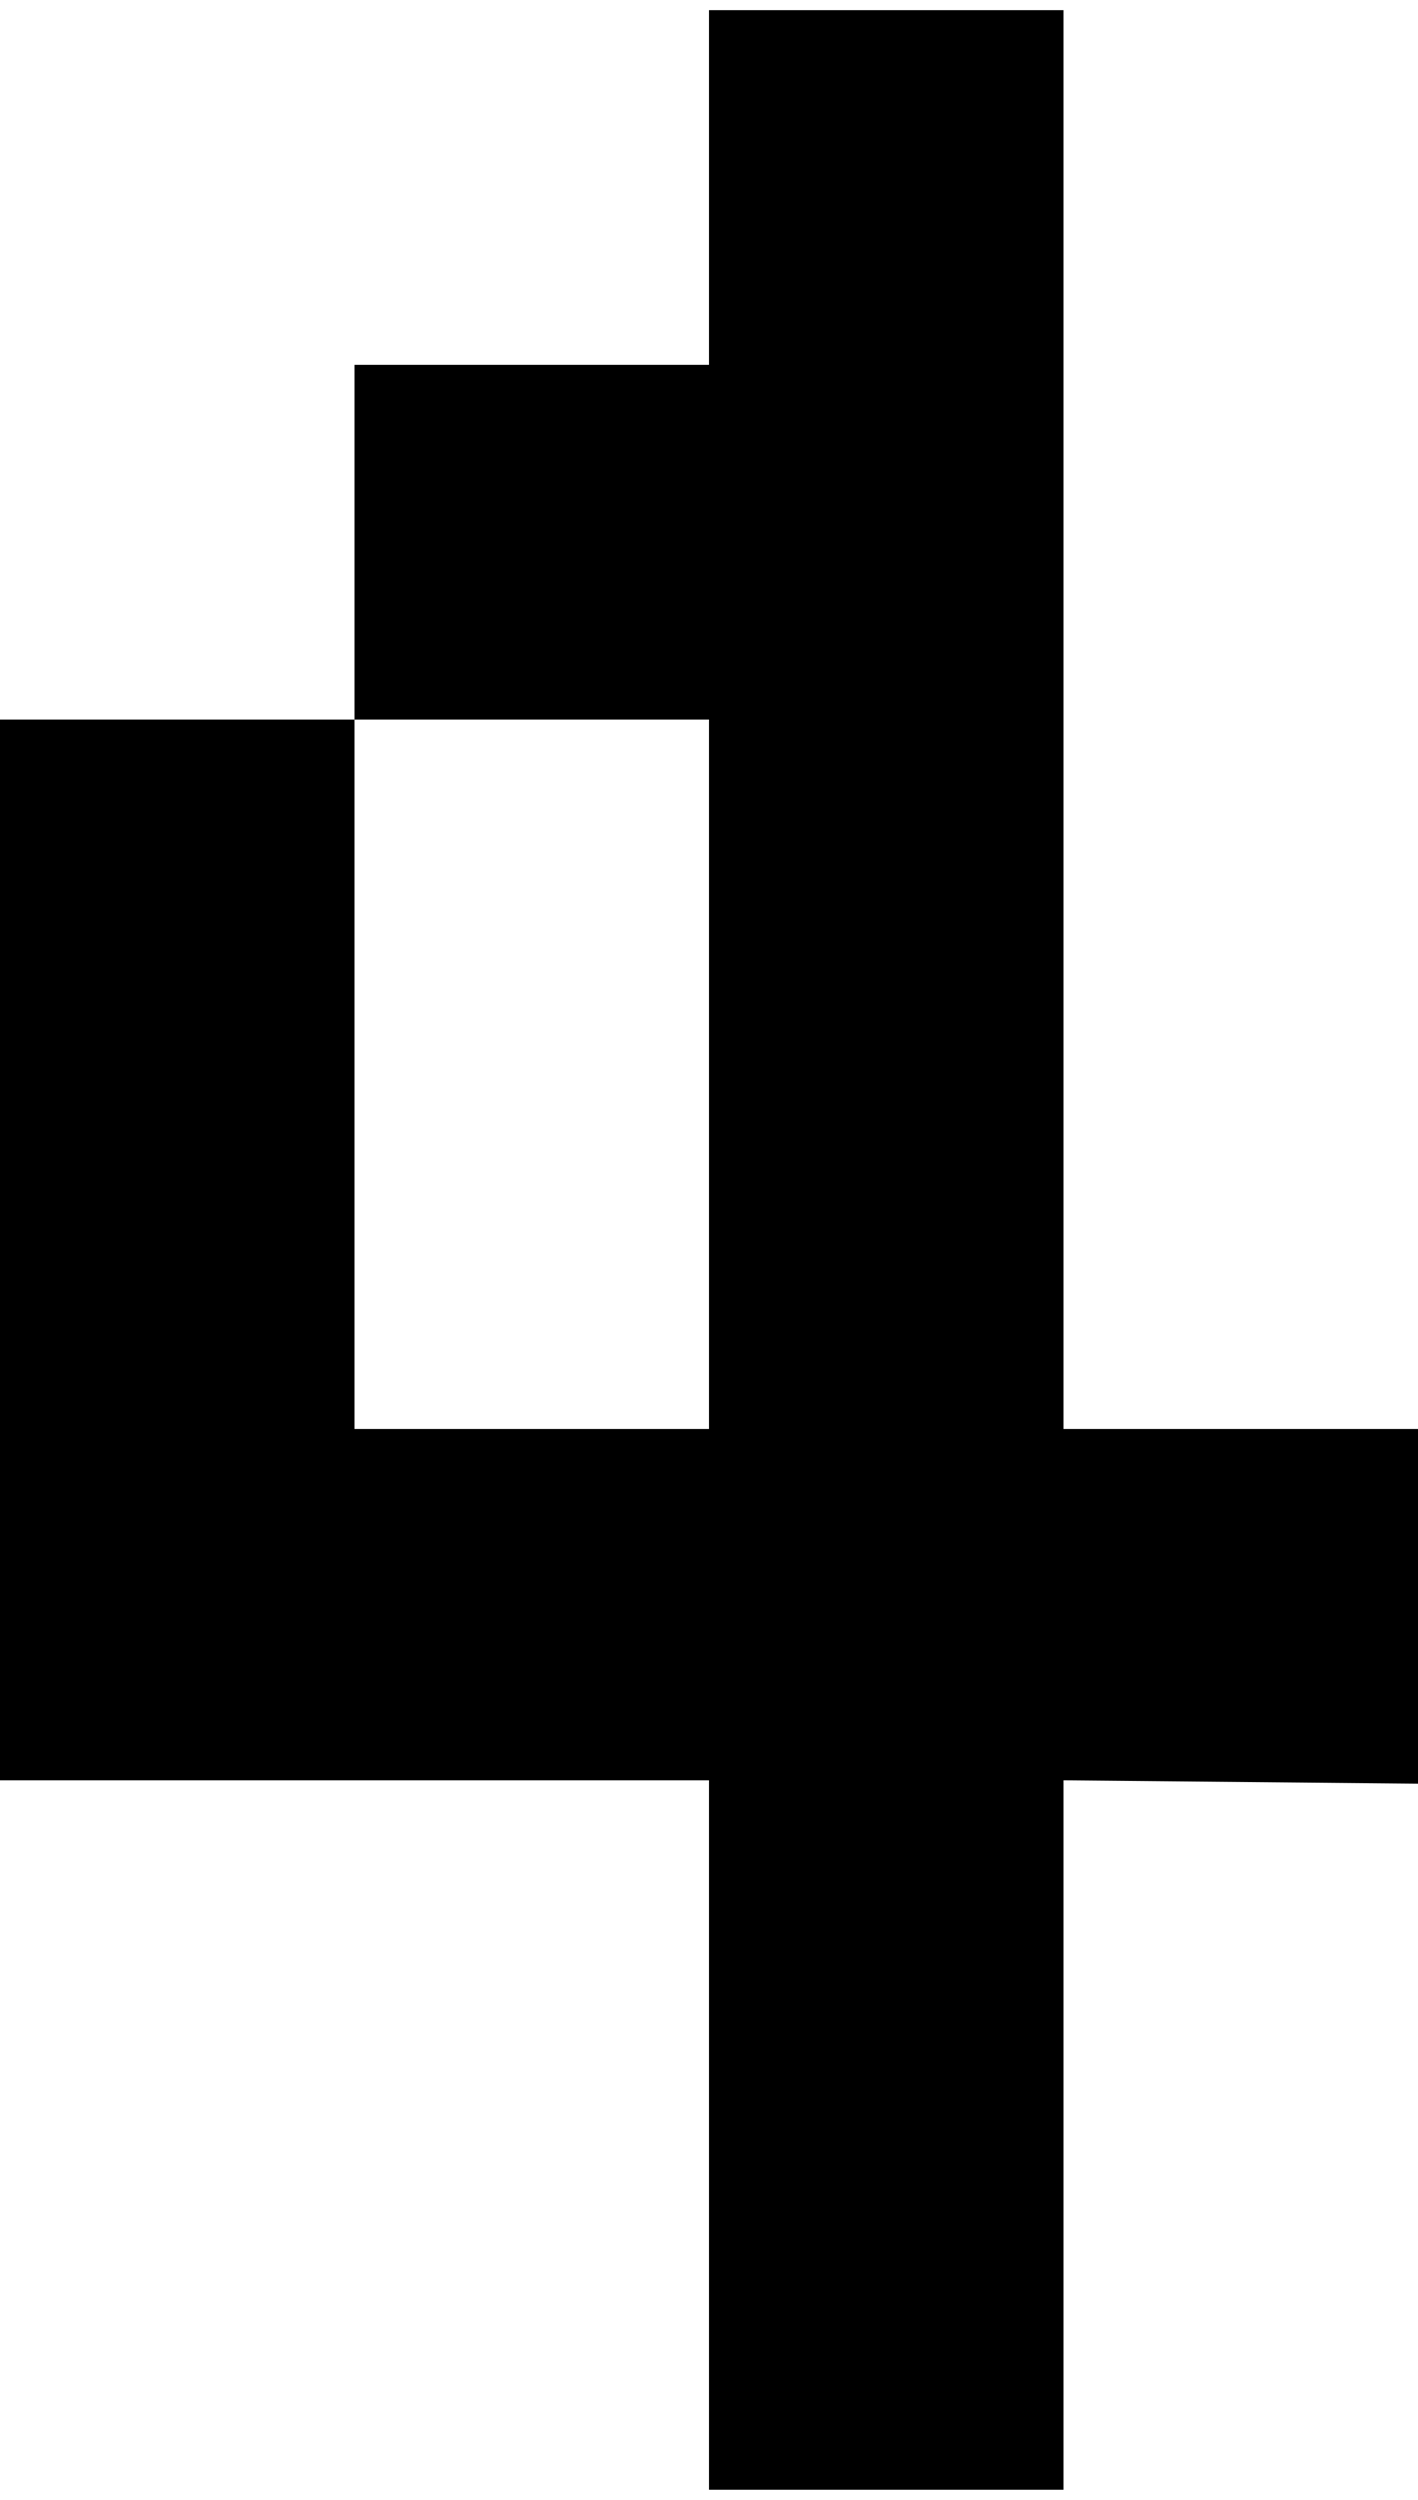
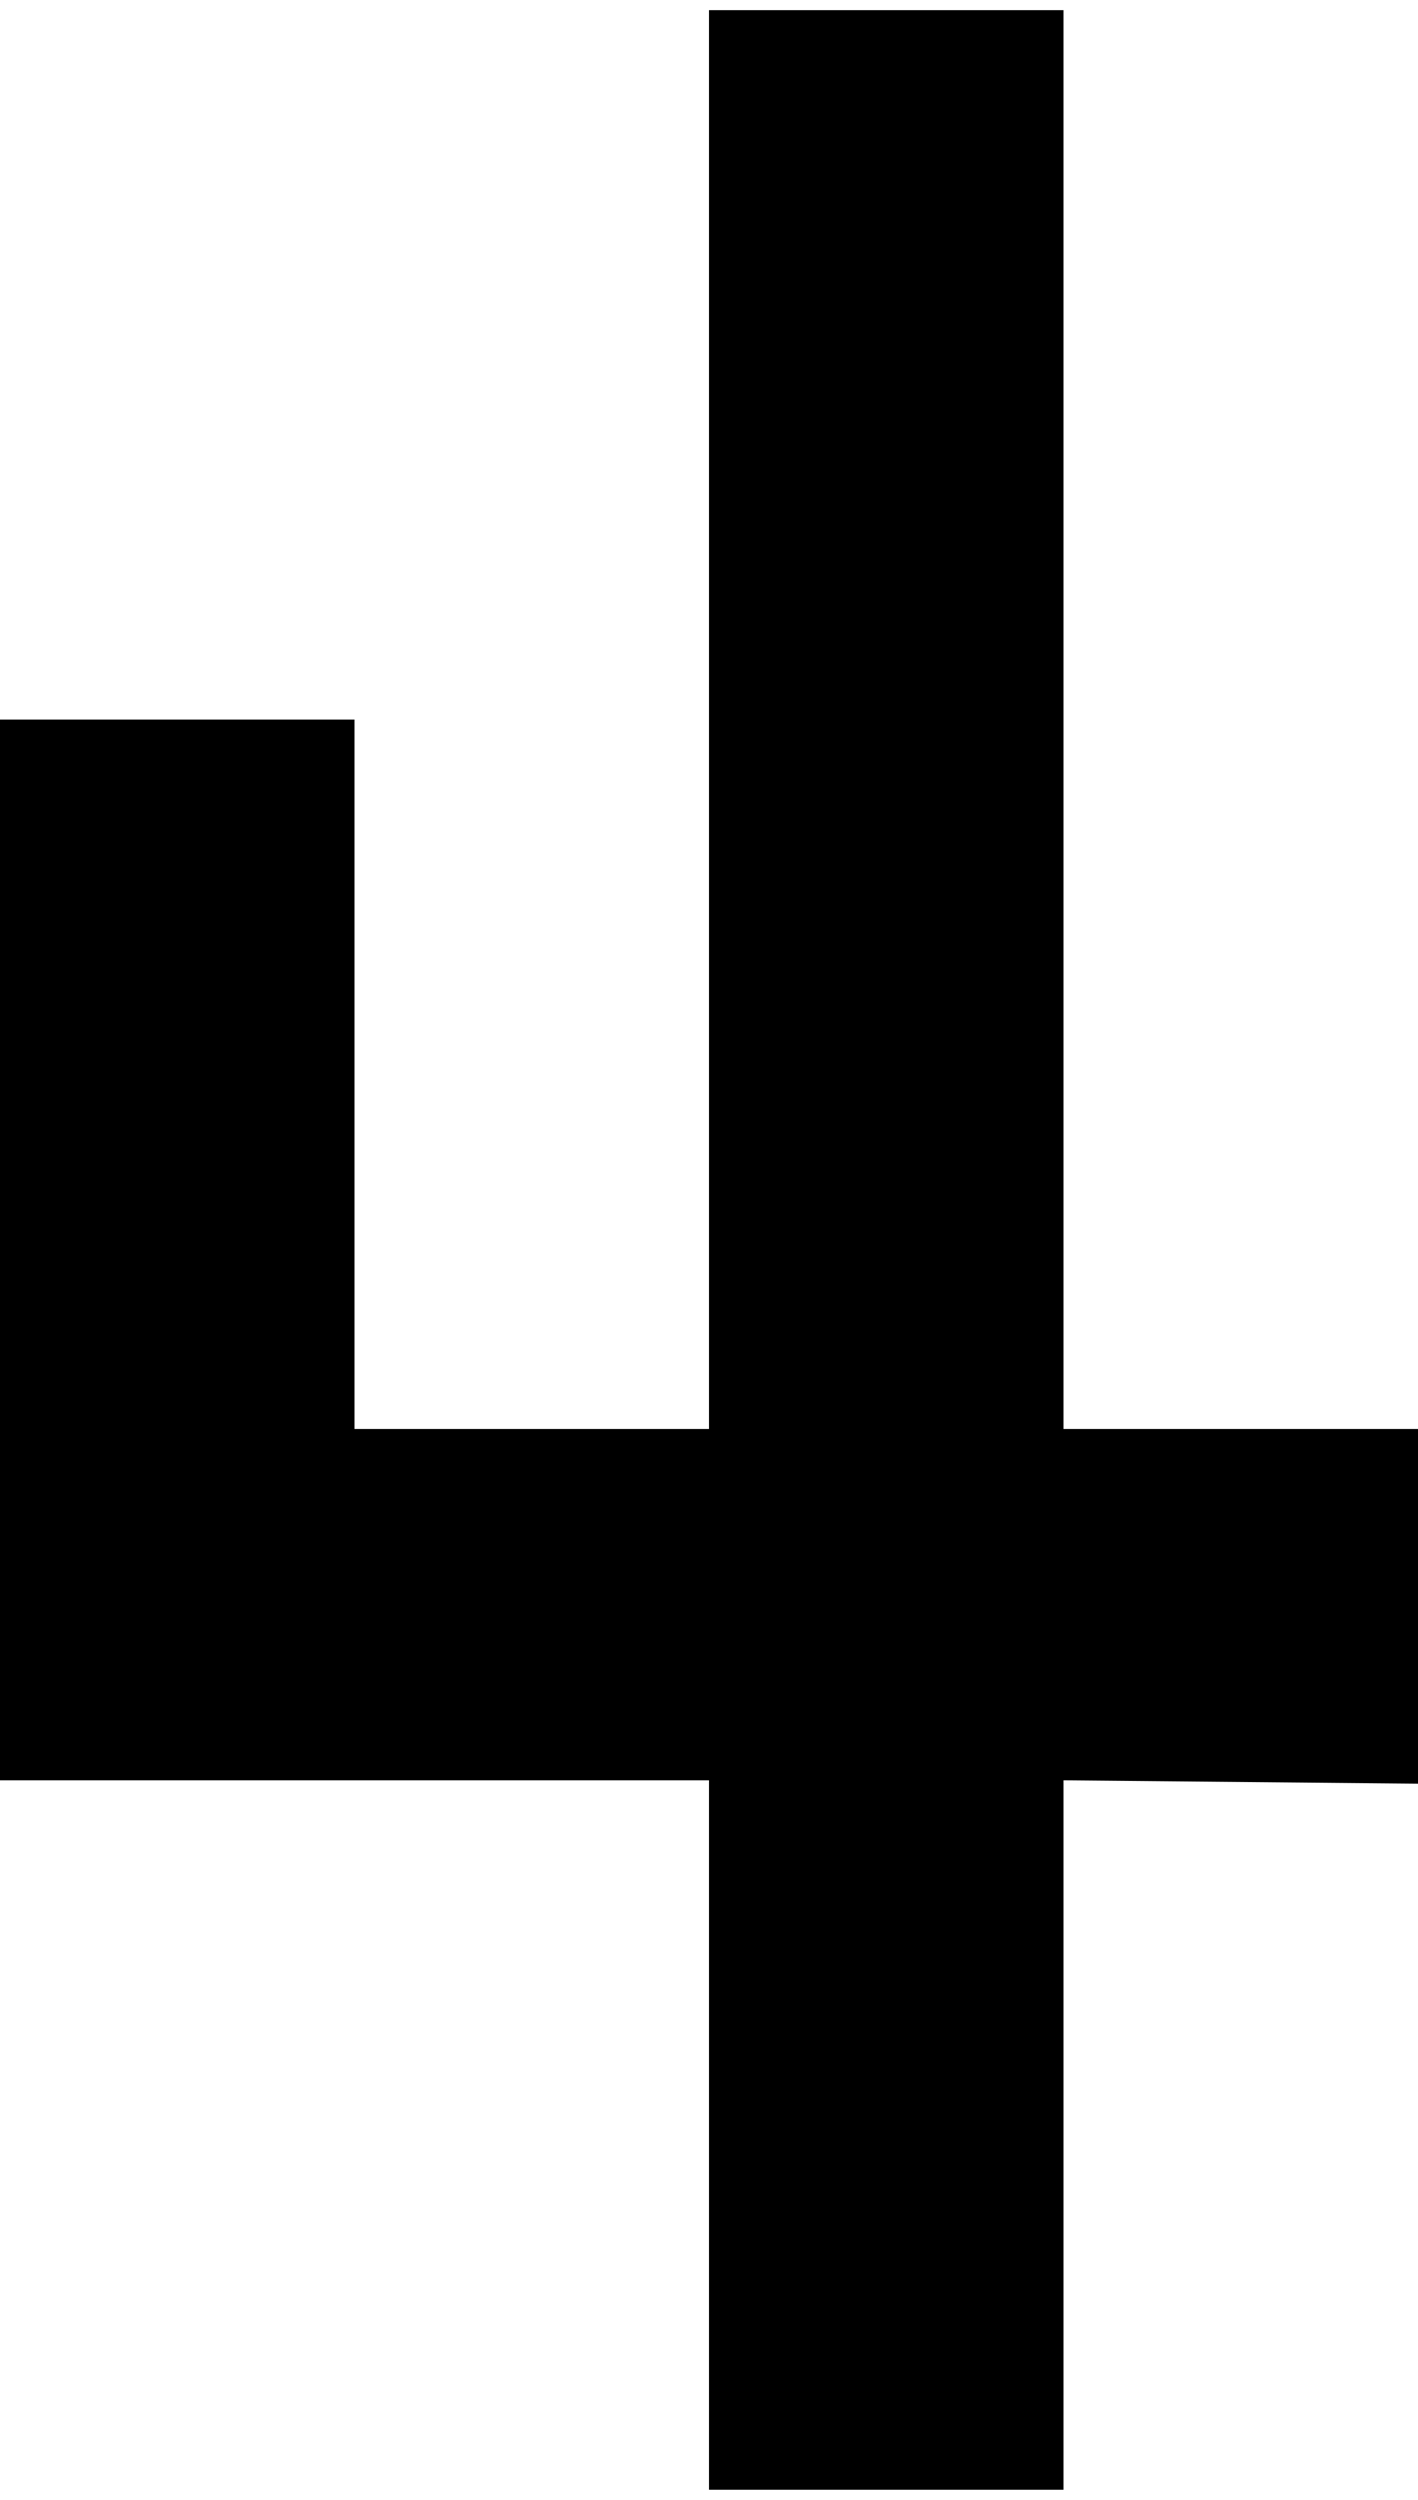
<svg xmlns="http://www.w3.org/2000/svg" version="1.1" id="Layer_1" x="0px" y="0px" viewBox="0 0 42 74" style="enable-background:new 0 0 42 74;" xml:space="preserve">
-   <path id="Path_93787" d="M31.5,52.7v21H21v-21H0V21.3h10.5v21H21v-21H10.5V10.8H21V0.3h10.5v42H42v10.5L31.5,52.7z" />
+   <path id="Path_93787" d="M31.5,52.7v21H21v-21H0V21.3h10.5v21H21v-21H10.5H21V0.3h10.5v42H42v10.5L31.5,52.7z" />
</svg>